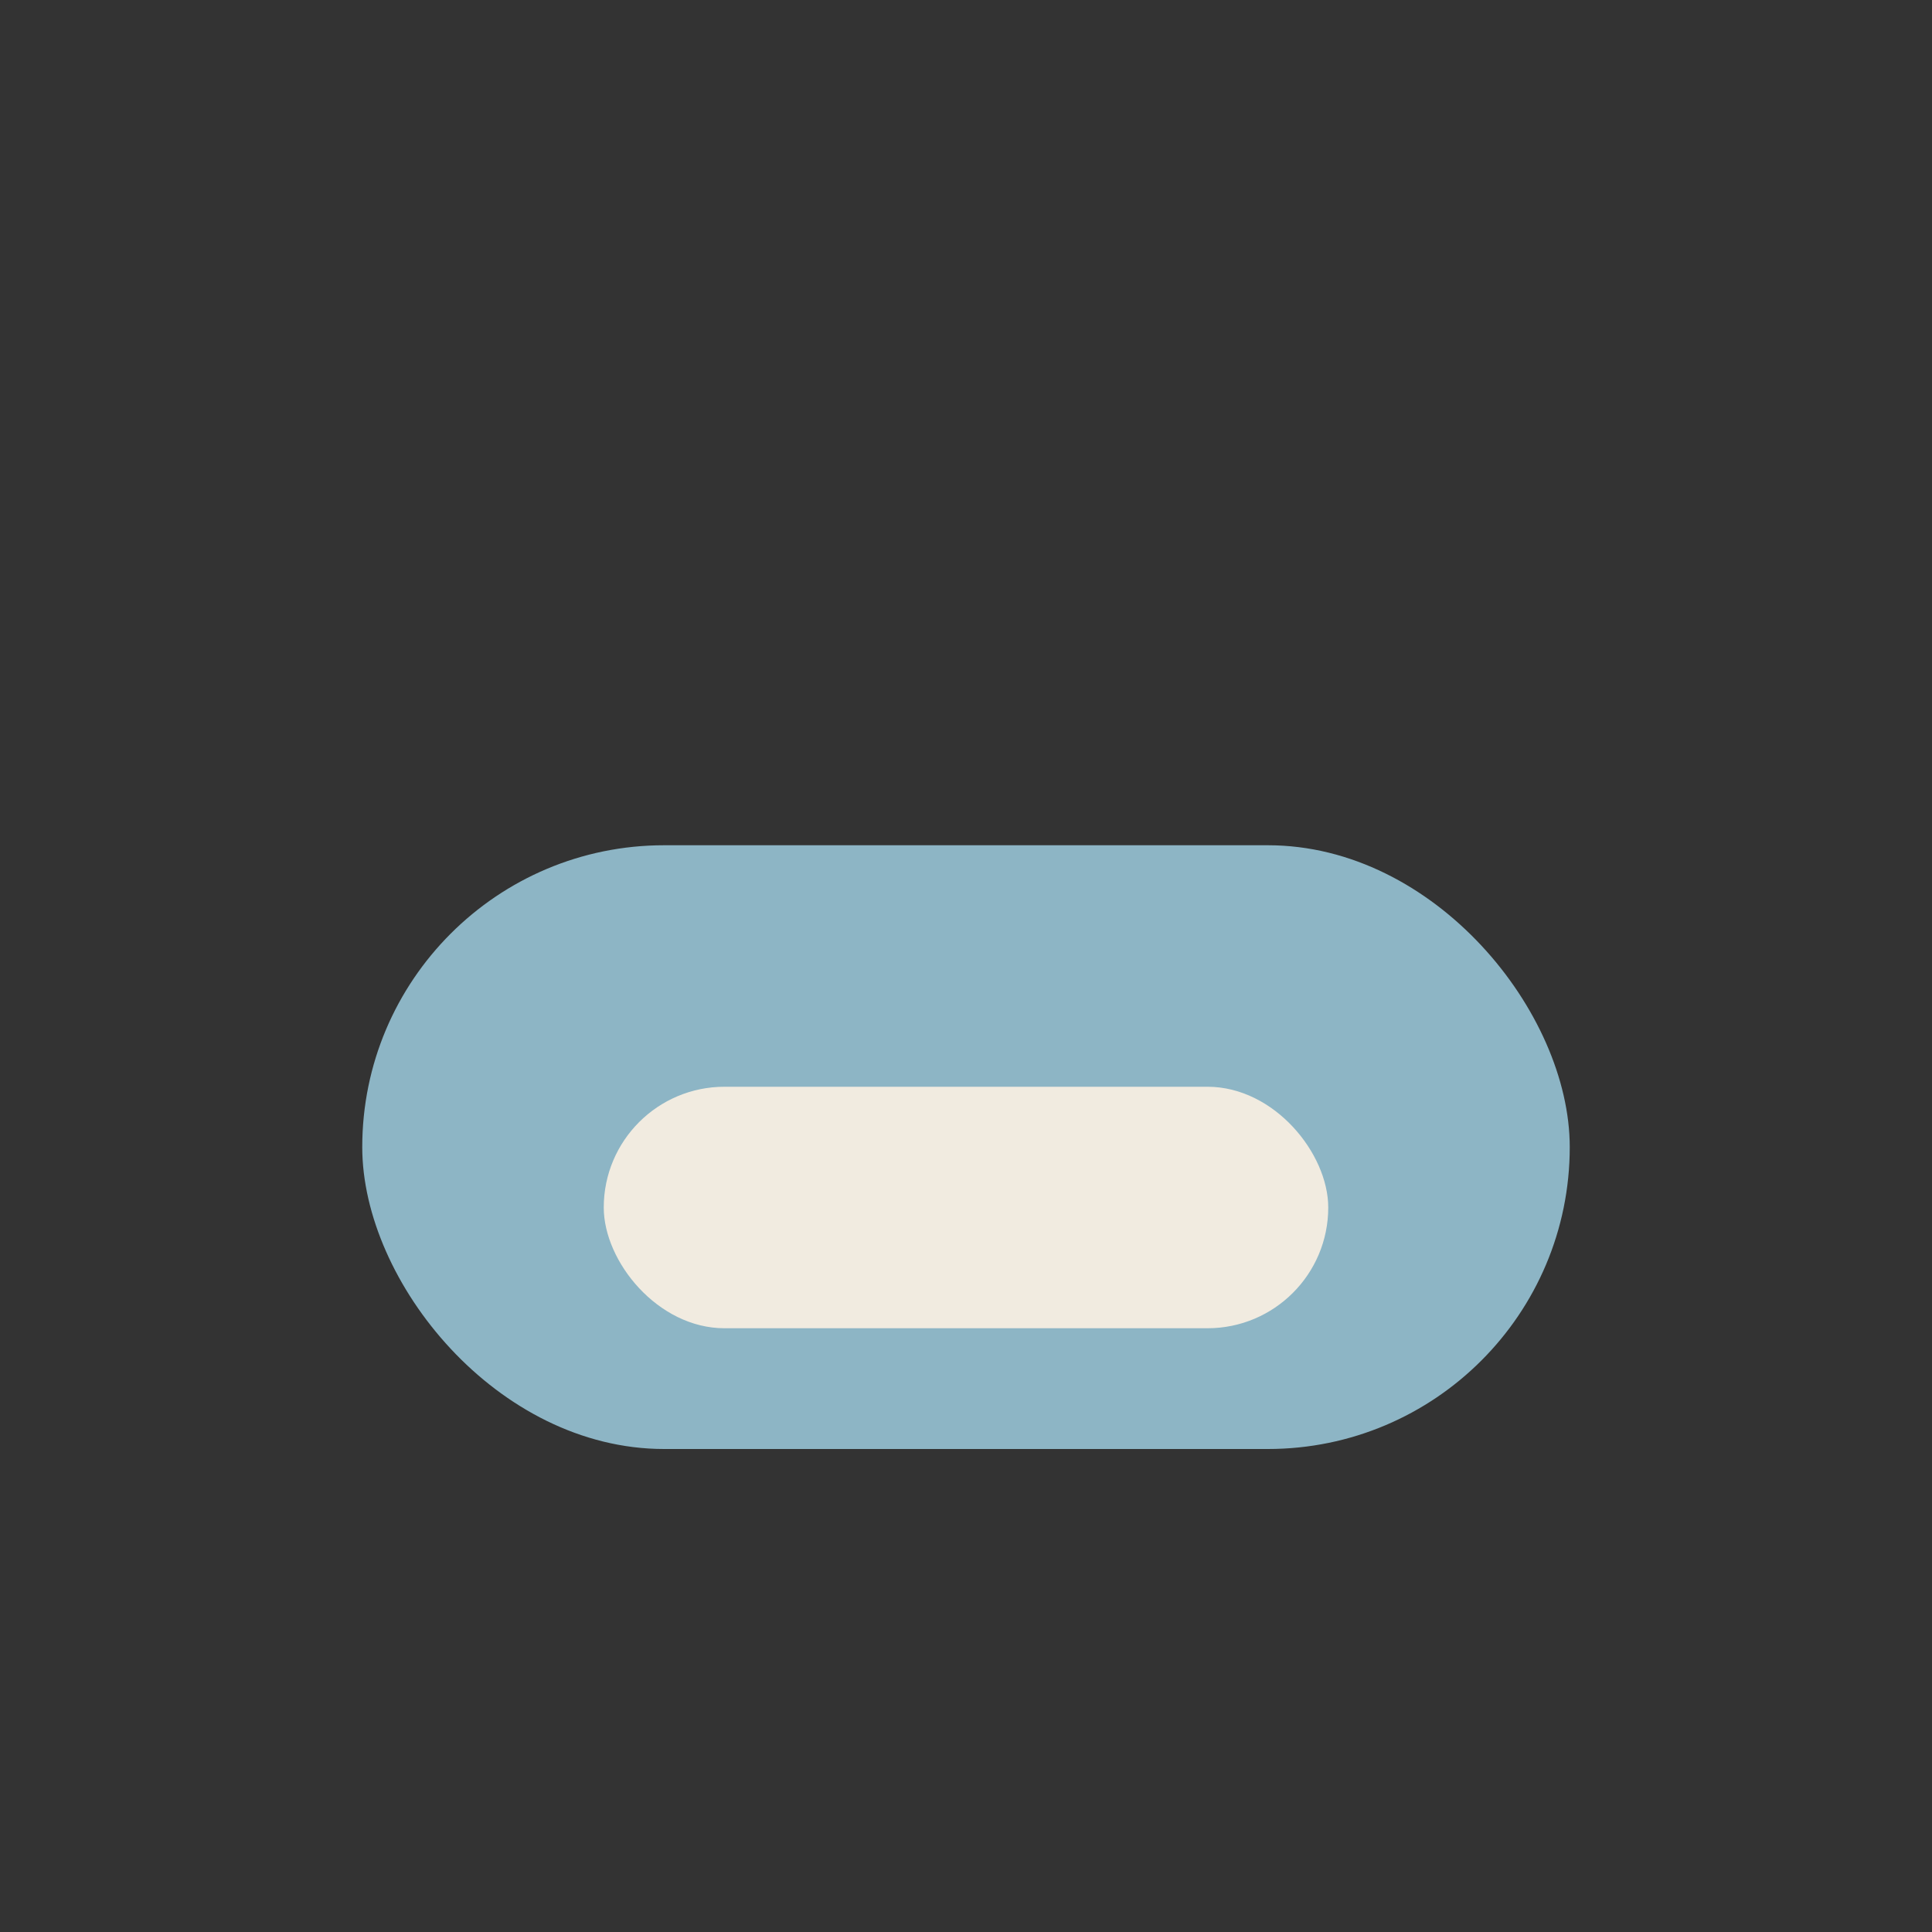
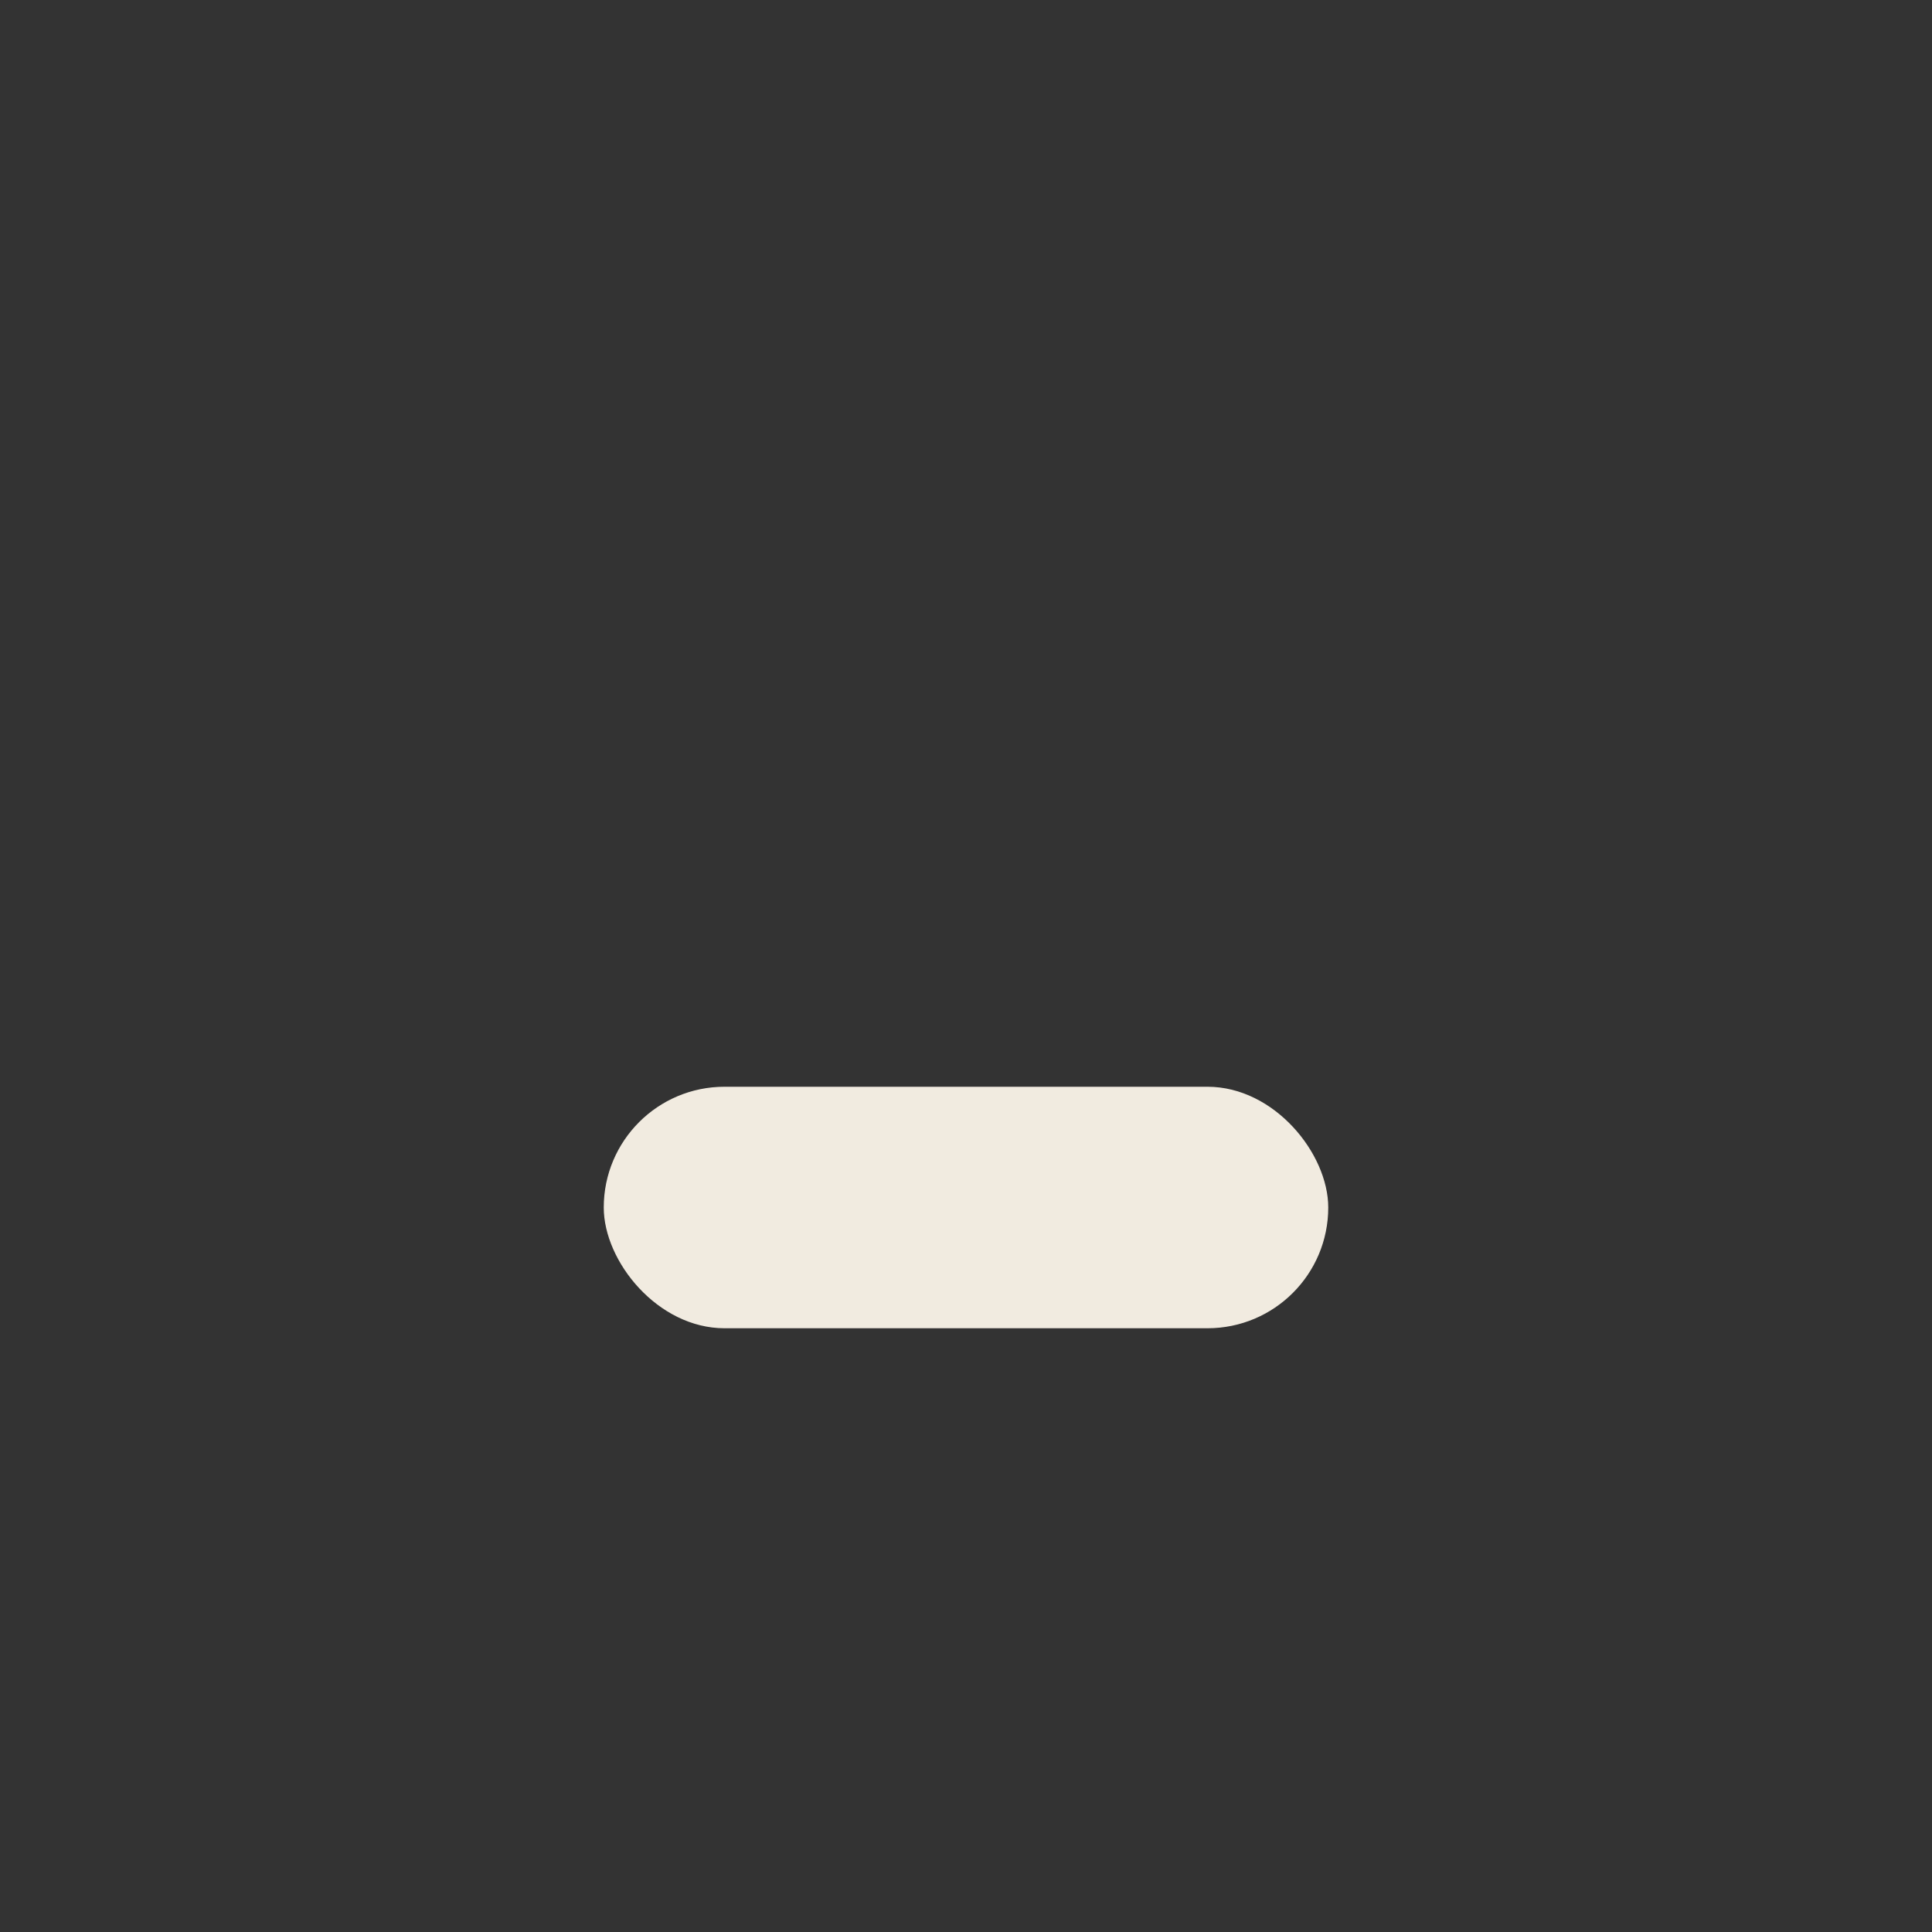
<svg xmlns="http://www.w3.org/2000/svg" width="32" height="32" viewBox="0 0 32 32">
  <rect x="0" y="0" width="32" height="32" fill="#333333" stroke="none" />
-   <rect x="6" y="14" width="20" height="10" rx="5" fill="#8DB5C5" />
  <rect x="10" y="18" width="12" height="4" rx="2" fill="#F1EBE0" />
</svg>